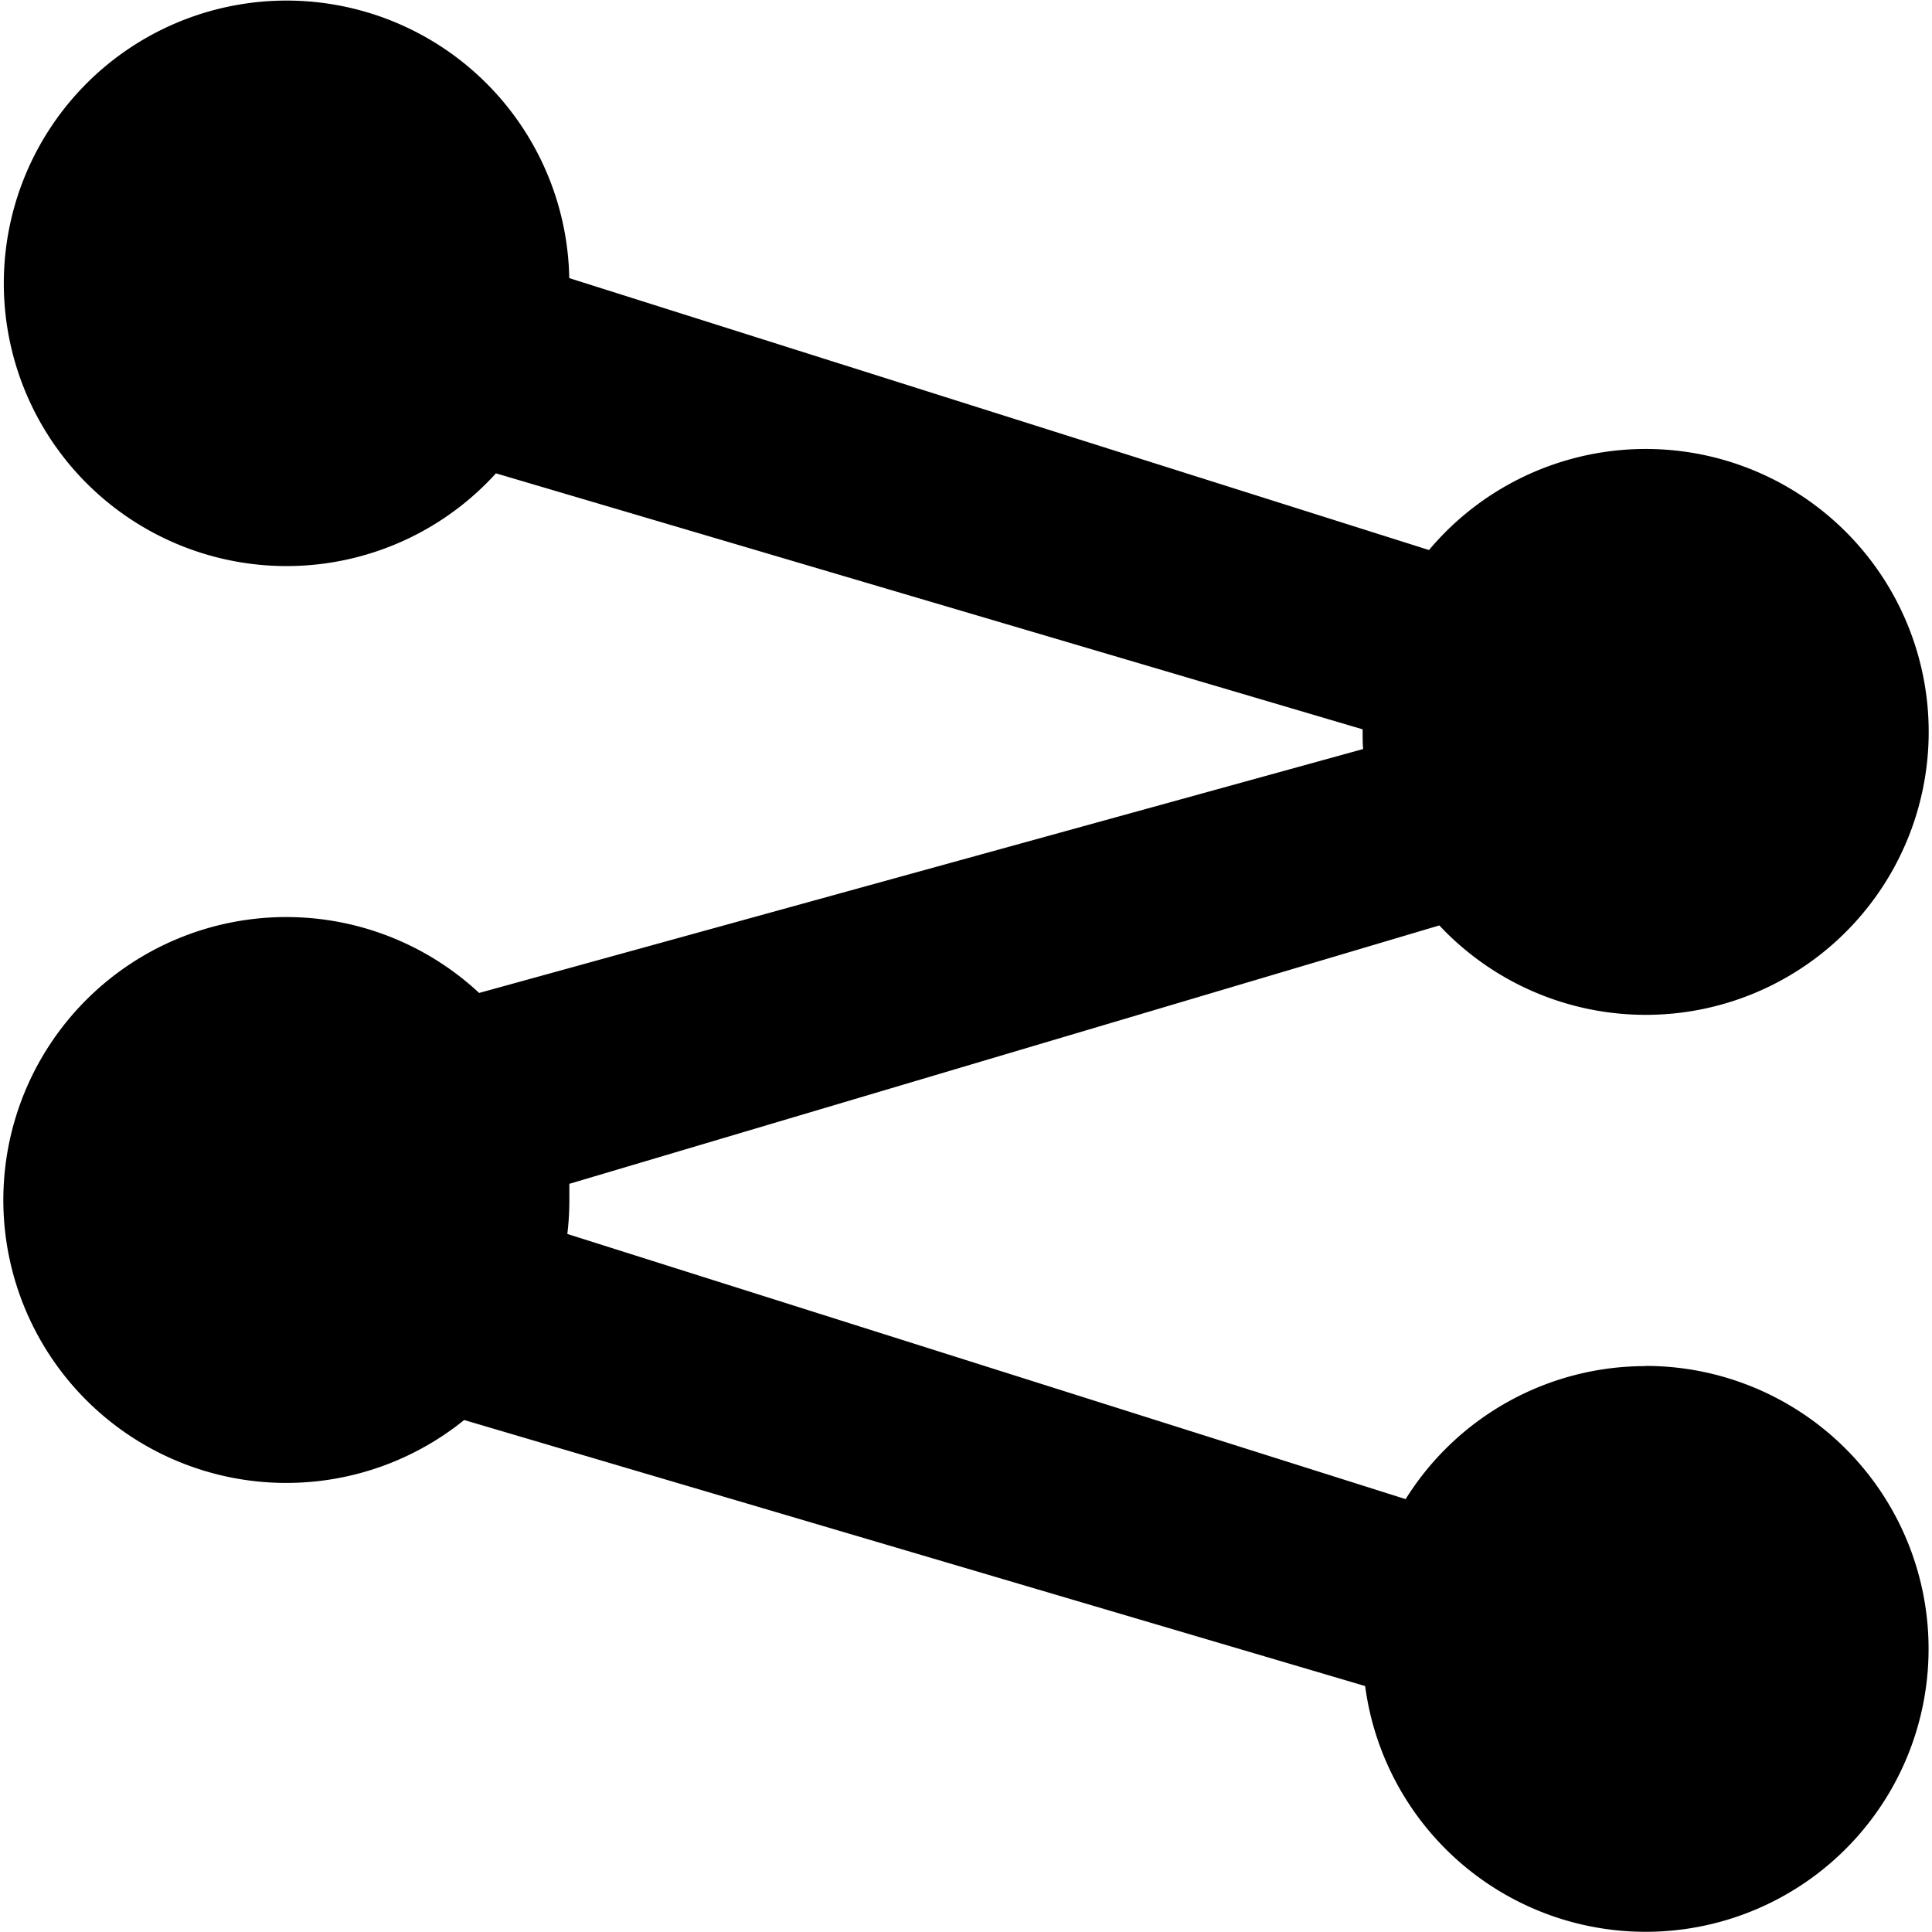
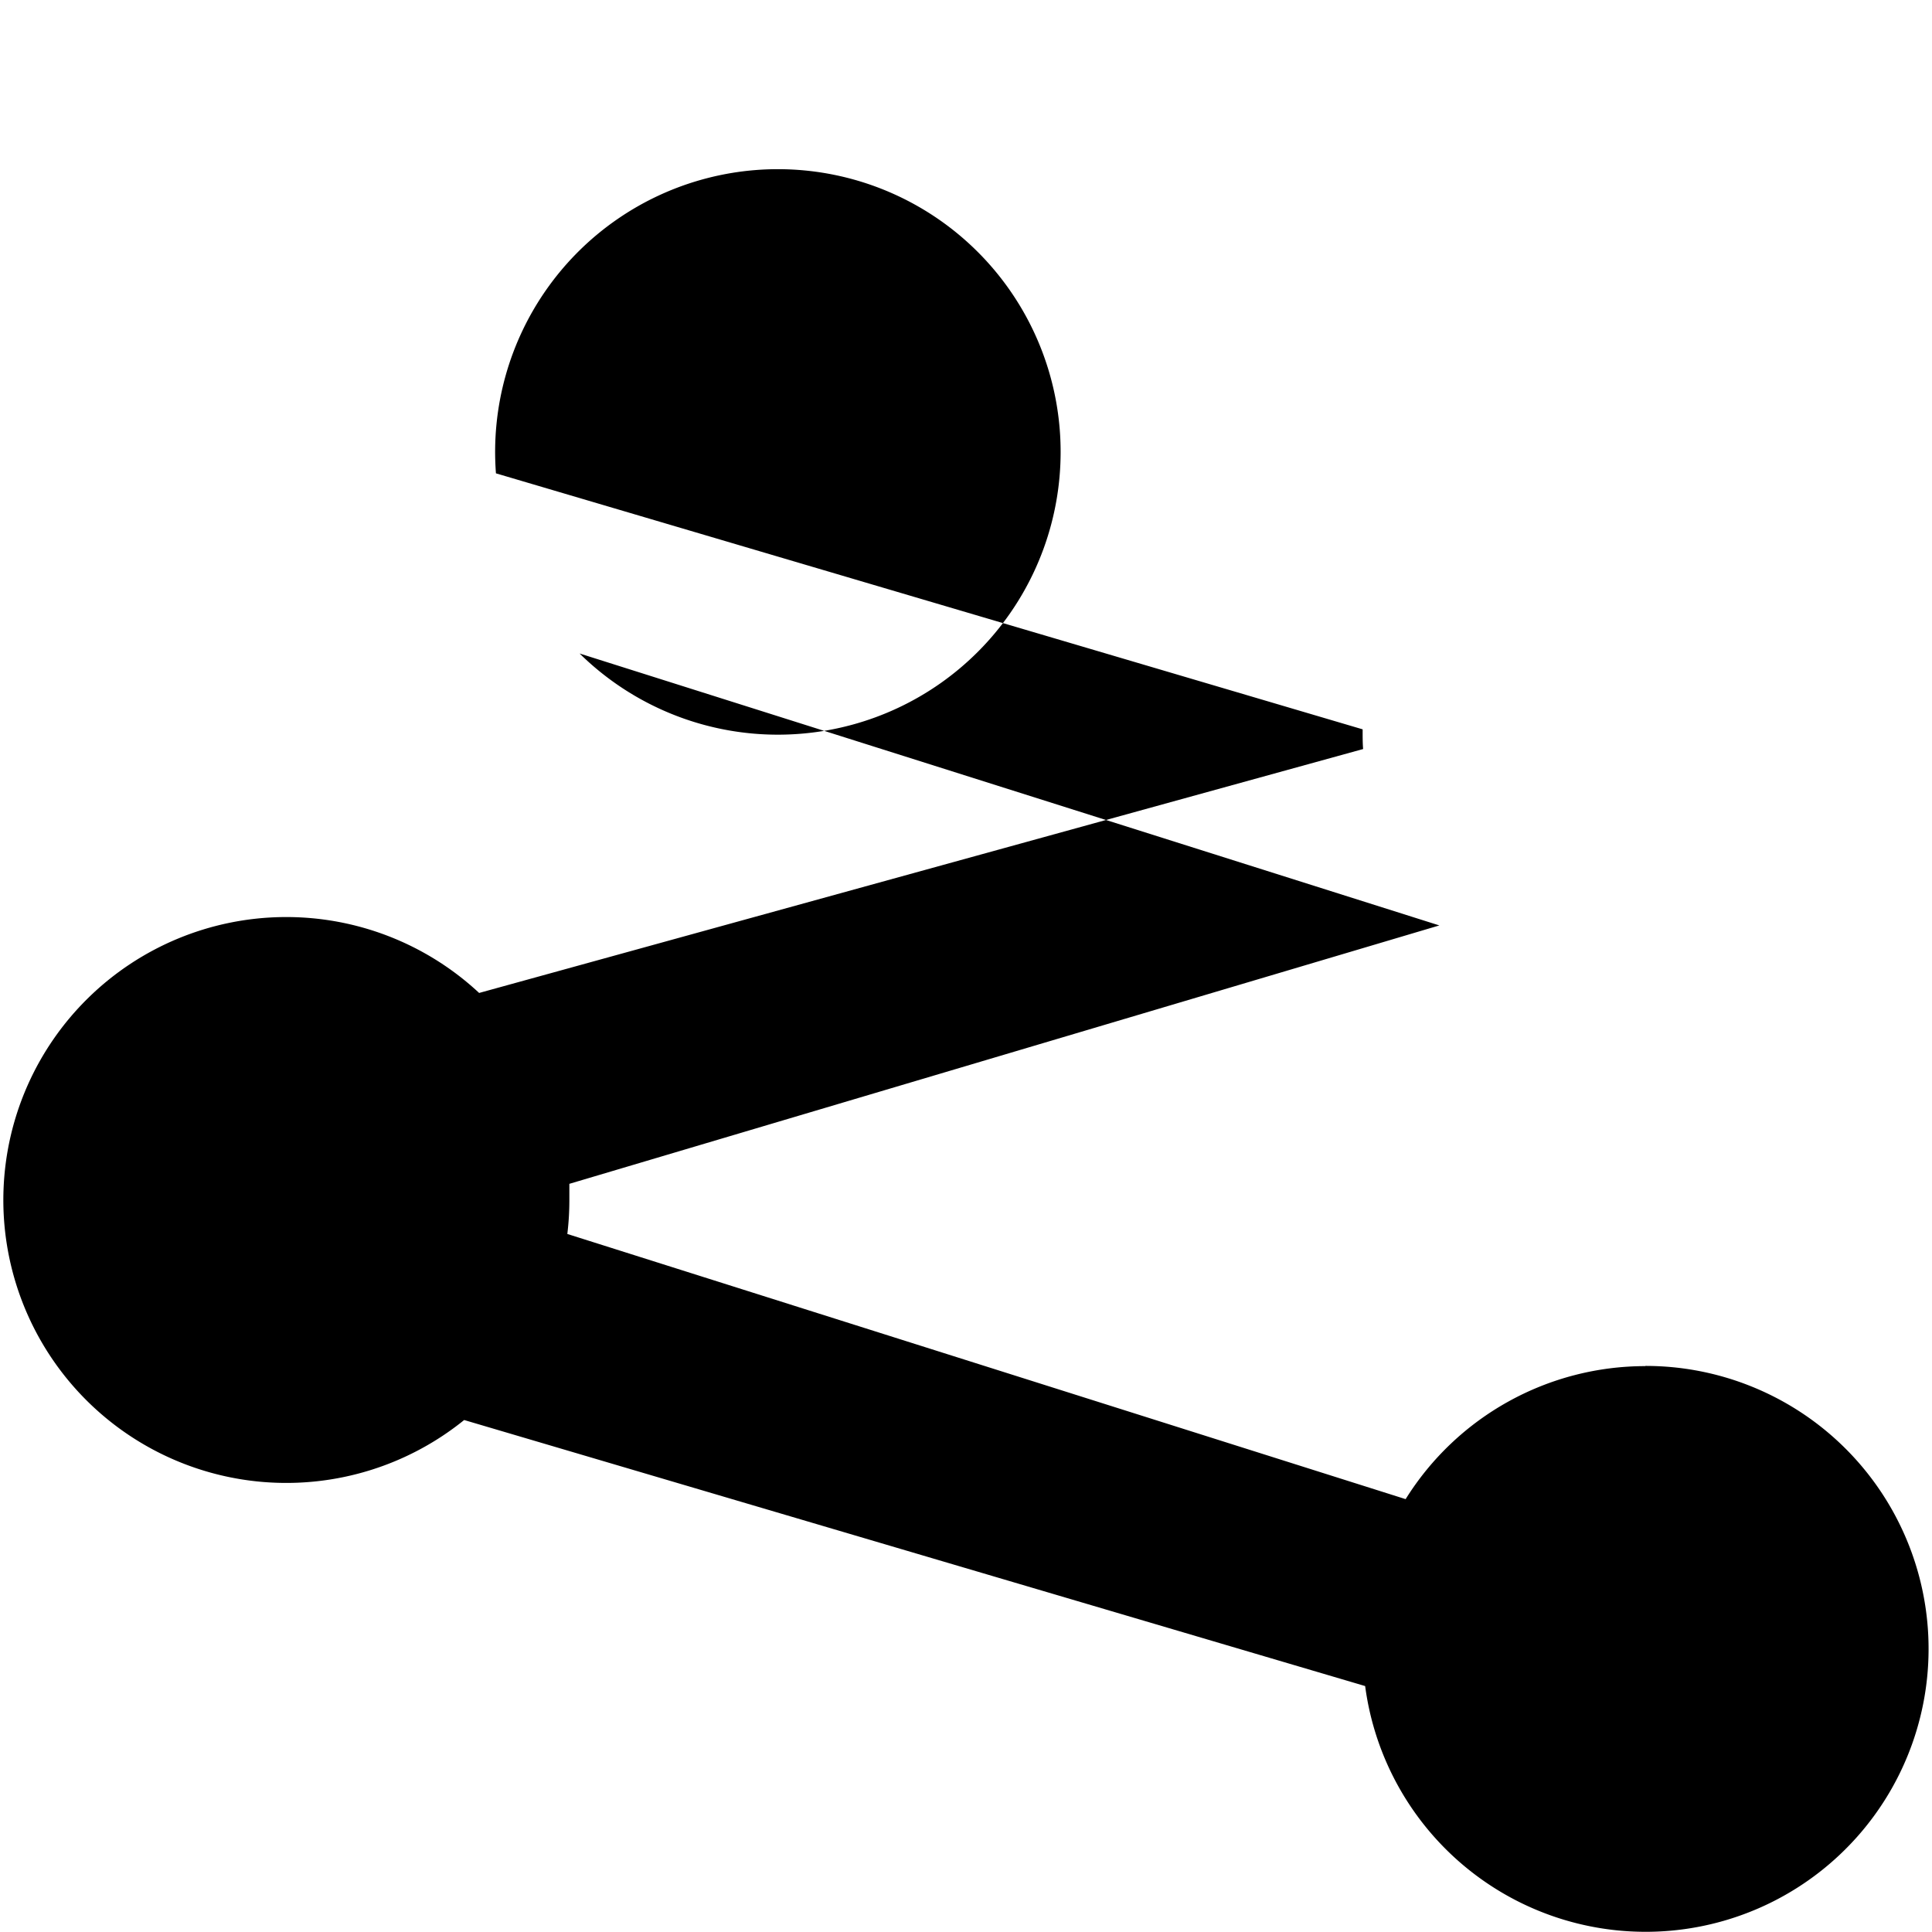
<svg xmlns="http://www.w3.org/2000/svg" id="Layer_1" data-name="Layer 1" viewBox="0 0 200 200">
-   <path d="M170.35,141.42a29.25,29.25,0,0,0-24.84,13.77L58.73,127.74a29,29,0,0,0,.21-3.51c0-.56,0-1.12,0-1.68L149,95.8a29.29,29.29,0,1,0-1.07-38.86l-89-28.15A29.27,29.27,0,1,0,51.34,49l89.72,26.5v.29c0,.59,0,1.17.05,1.75L49.6,102.79A29.29,29.29,0,1,0,48.05,147l93.27,27.54a29.29,29.29,0,1,0,29-33.14Z" />
+   <path d="M170.35,141.42a29.25,29.25,0,0,0-24.84,13.77L58.73,127.74a29,29,0,0,0,.21-3.51c0-.56,0-1.12,0-1.68L149,95.8l-89-28.15A29.27,29.27,0,1,0,51.34,49l89.72,26.5v.29c0,.59,0,1.17.05,1.75L49.6,102.79A29.29,29.29,0,1,0,48.05,147l93.27,27.54a29.29,29.29,0,1,0,29-33.14Z" />
</svg>